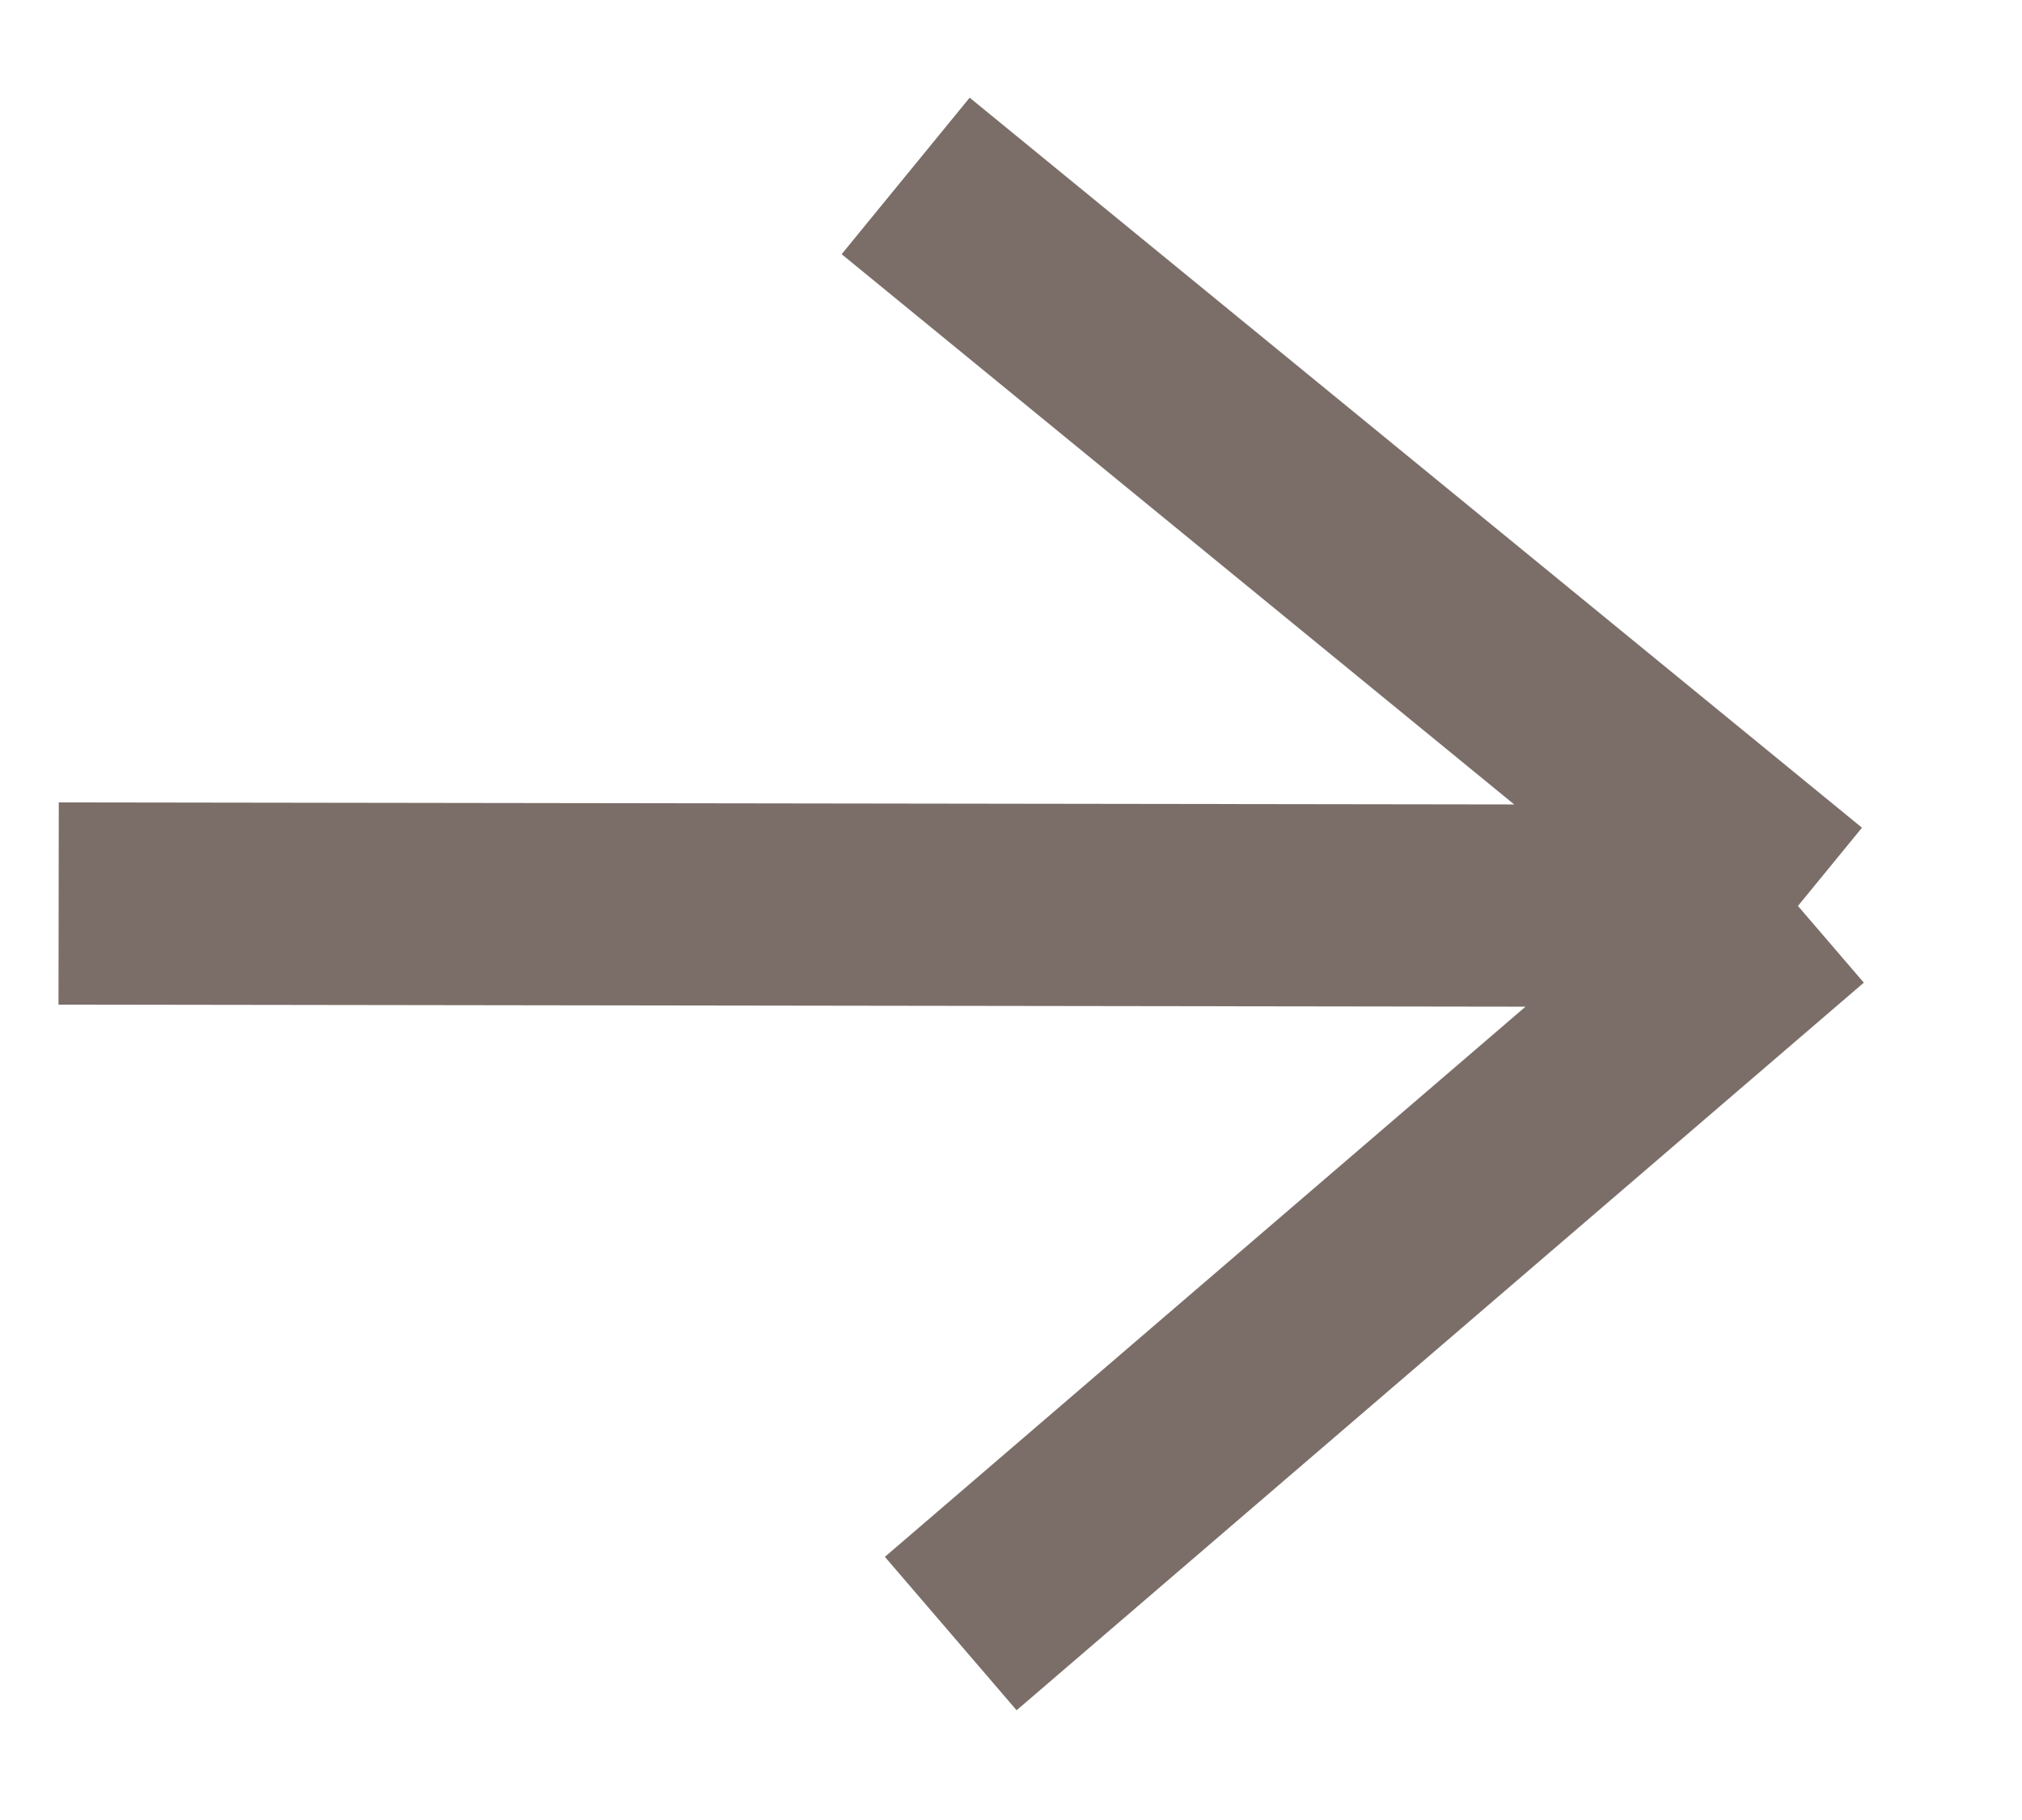
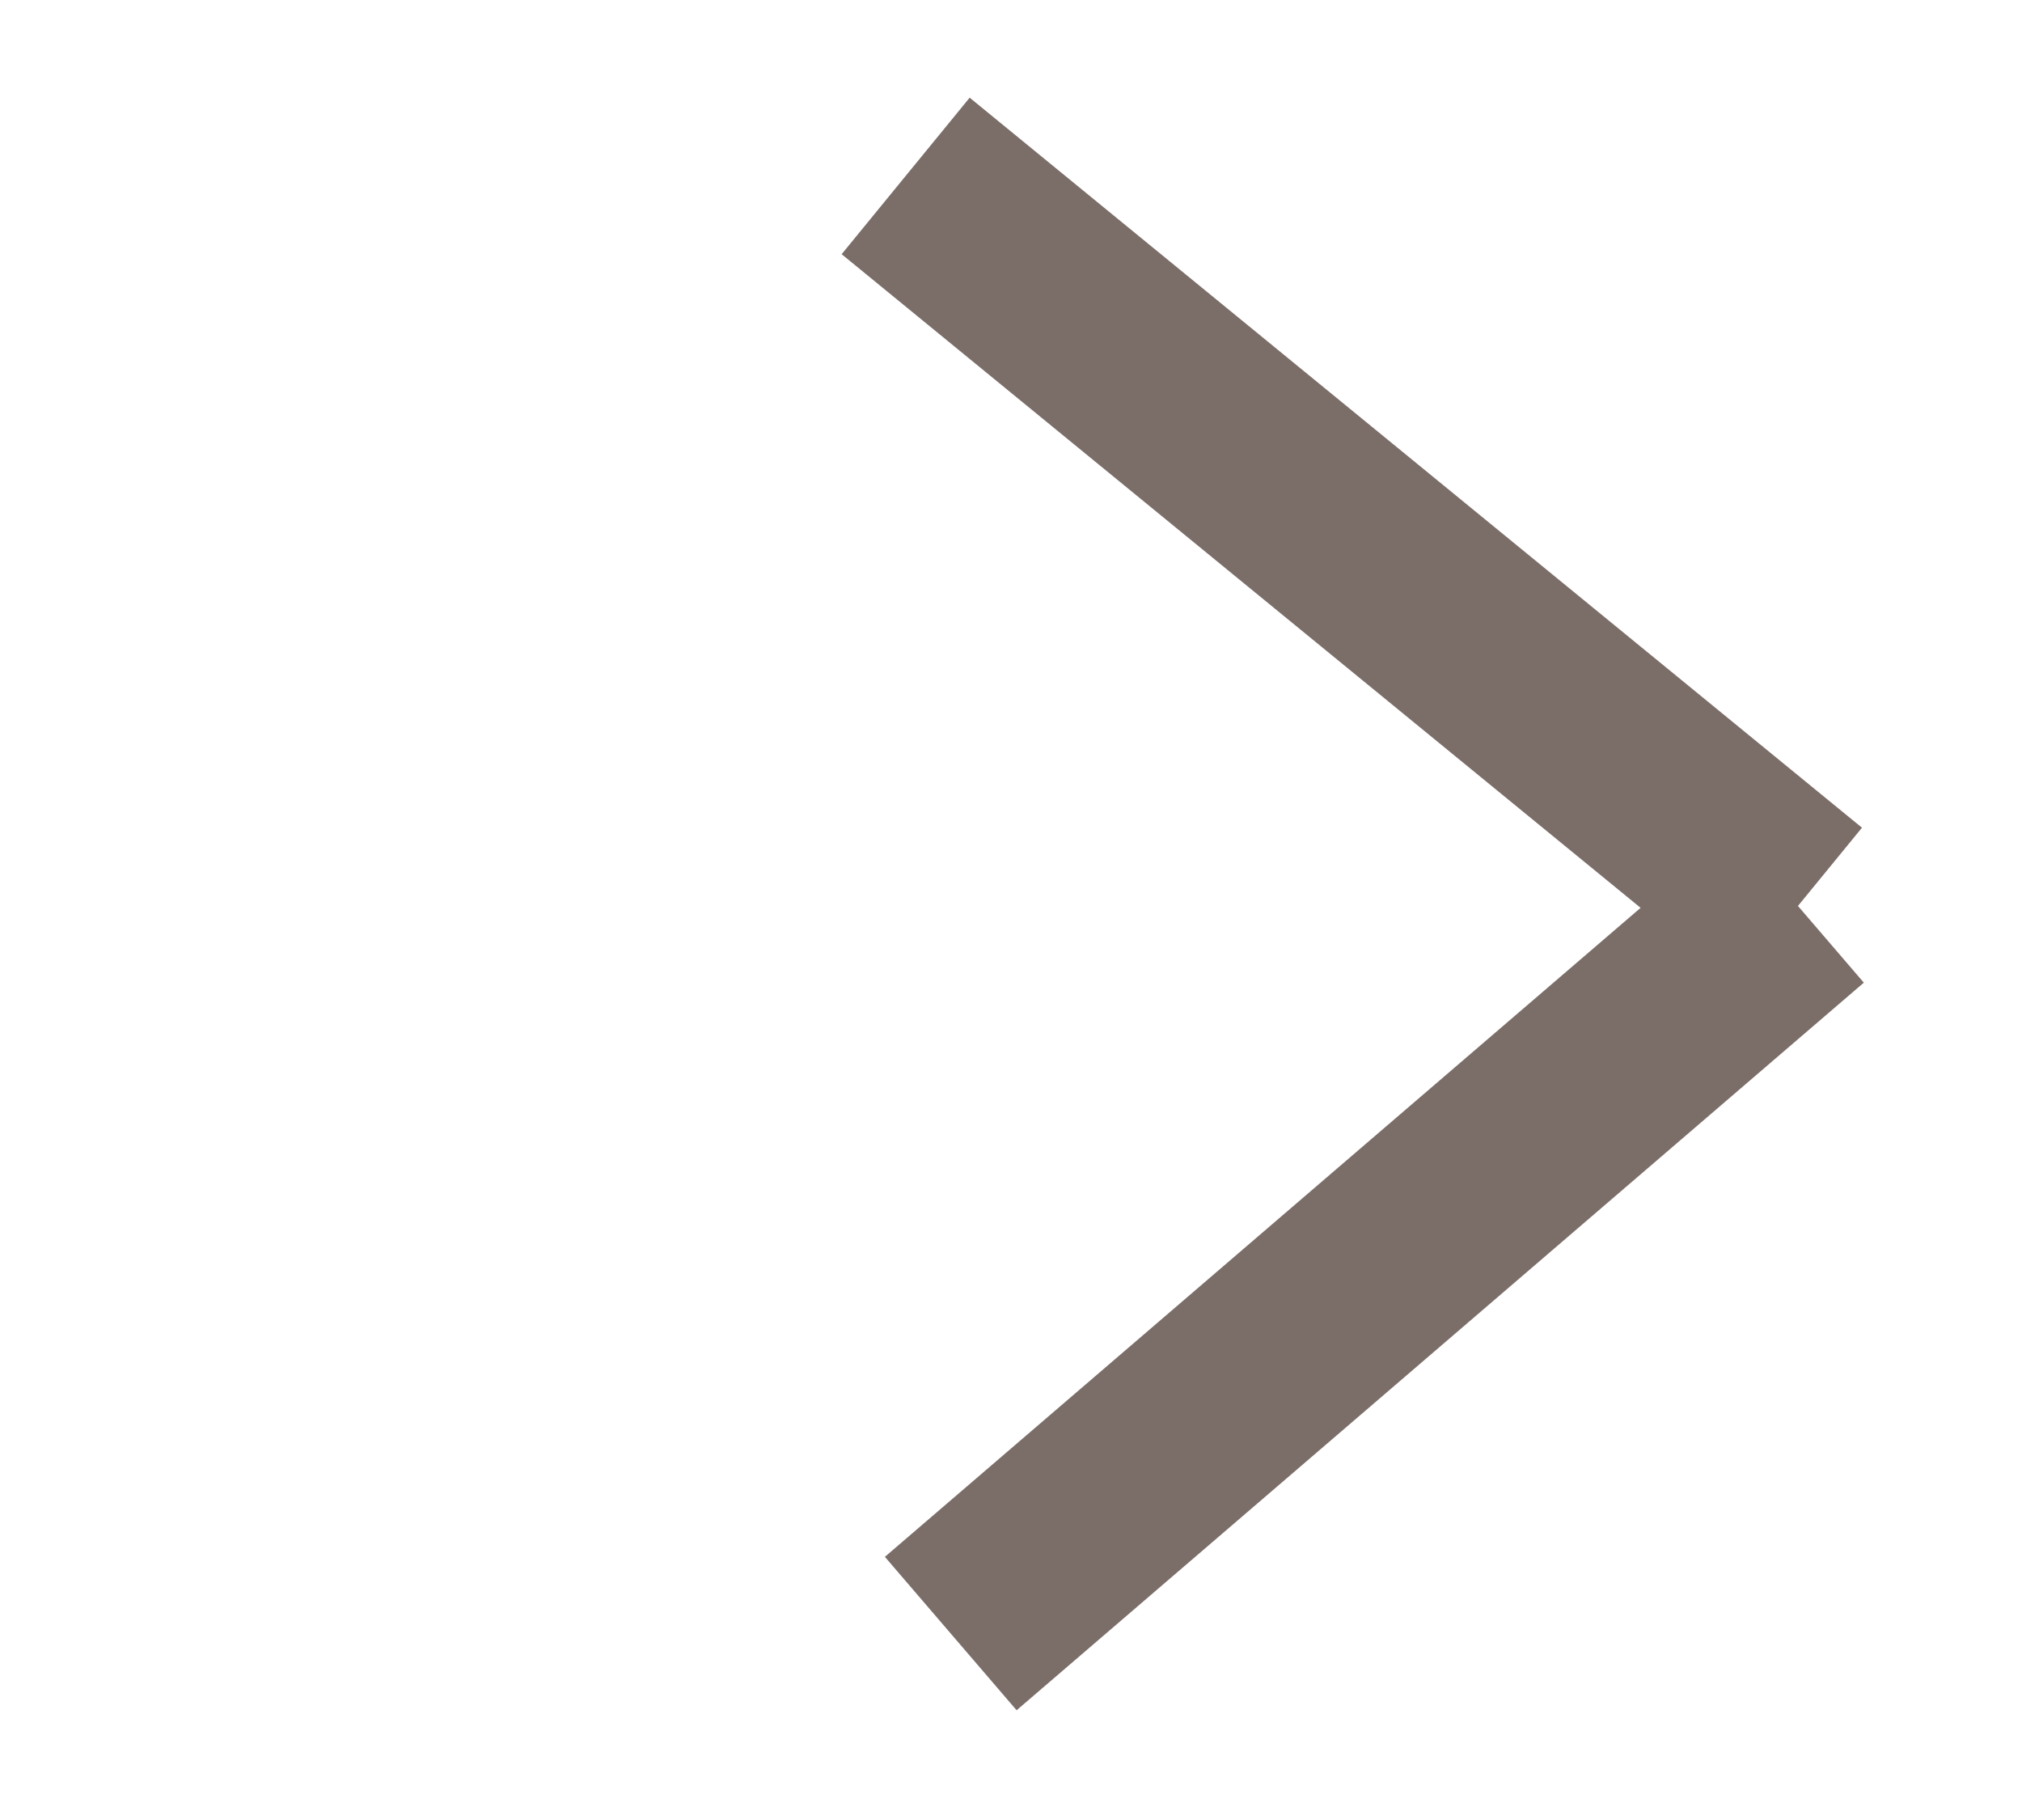
<svg xmlns="http://www.w3.org/2000/svg" width="10" height="9" viewBox="0 0 10 9" fill="none">
-   <path d="M0.29 4.468L8.892 4.48M8.892 4.48L4.702 8.078M8.892 4.48L4.479 0.87" stroke="#7B6E69" />
+   <path d="M0.29 4.468M8.892 4.48L4.702 8.078M8.892 4.48L4.479 0.87" stroke="#7B6E69" />
</svg>